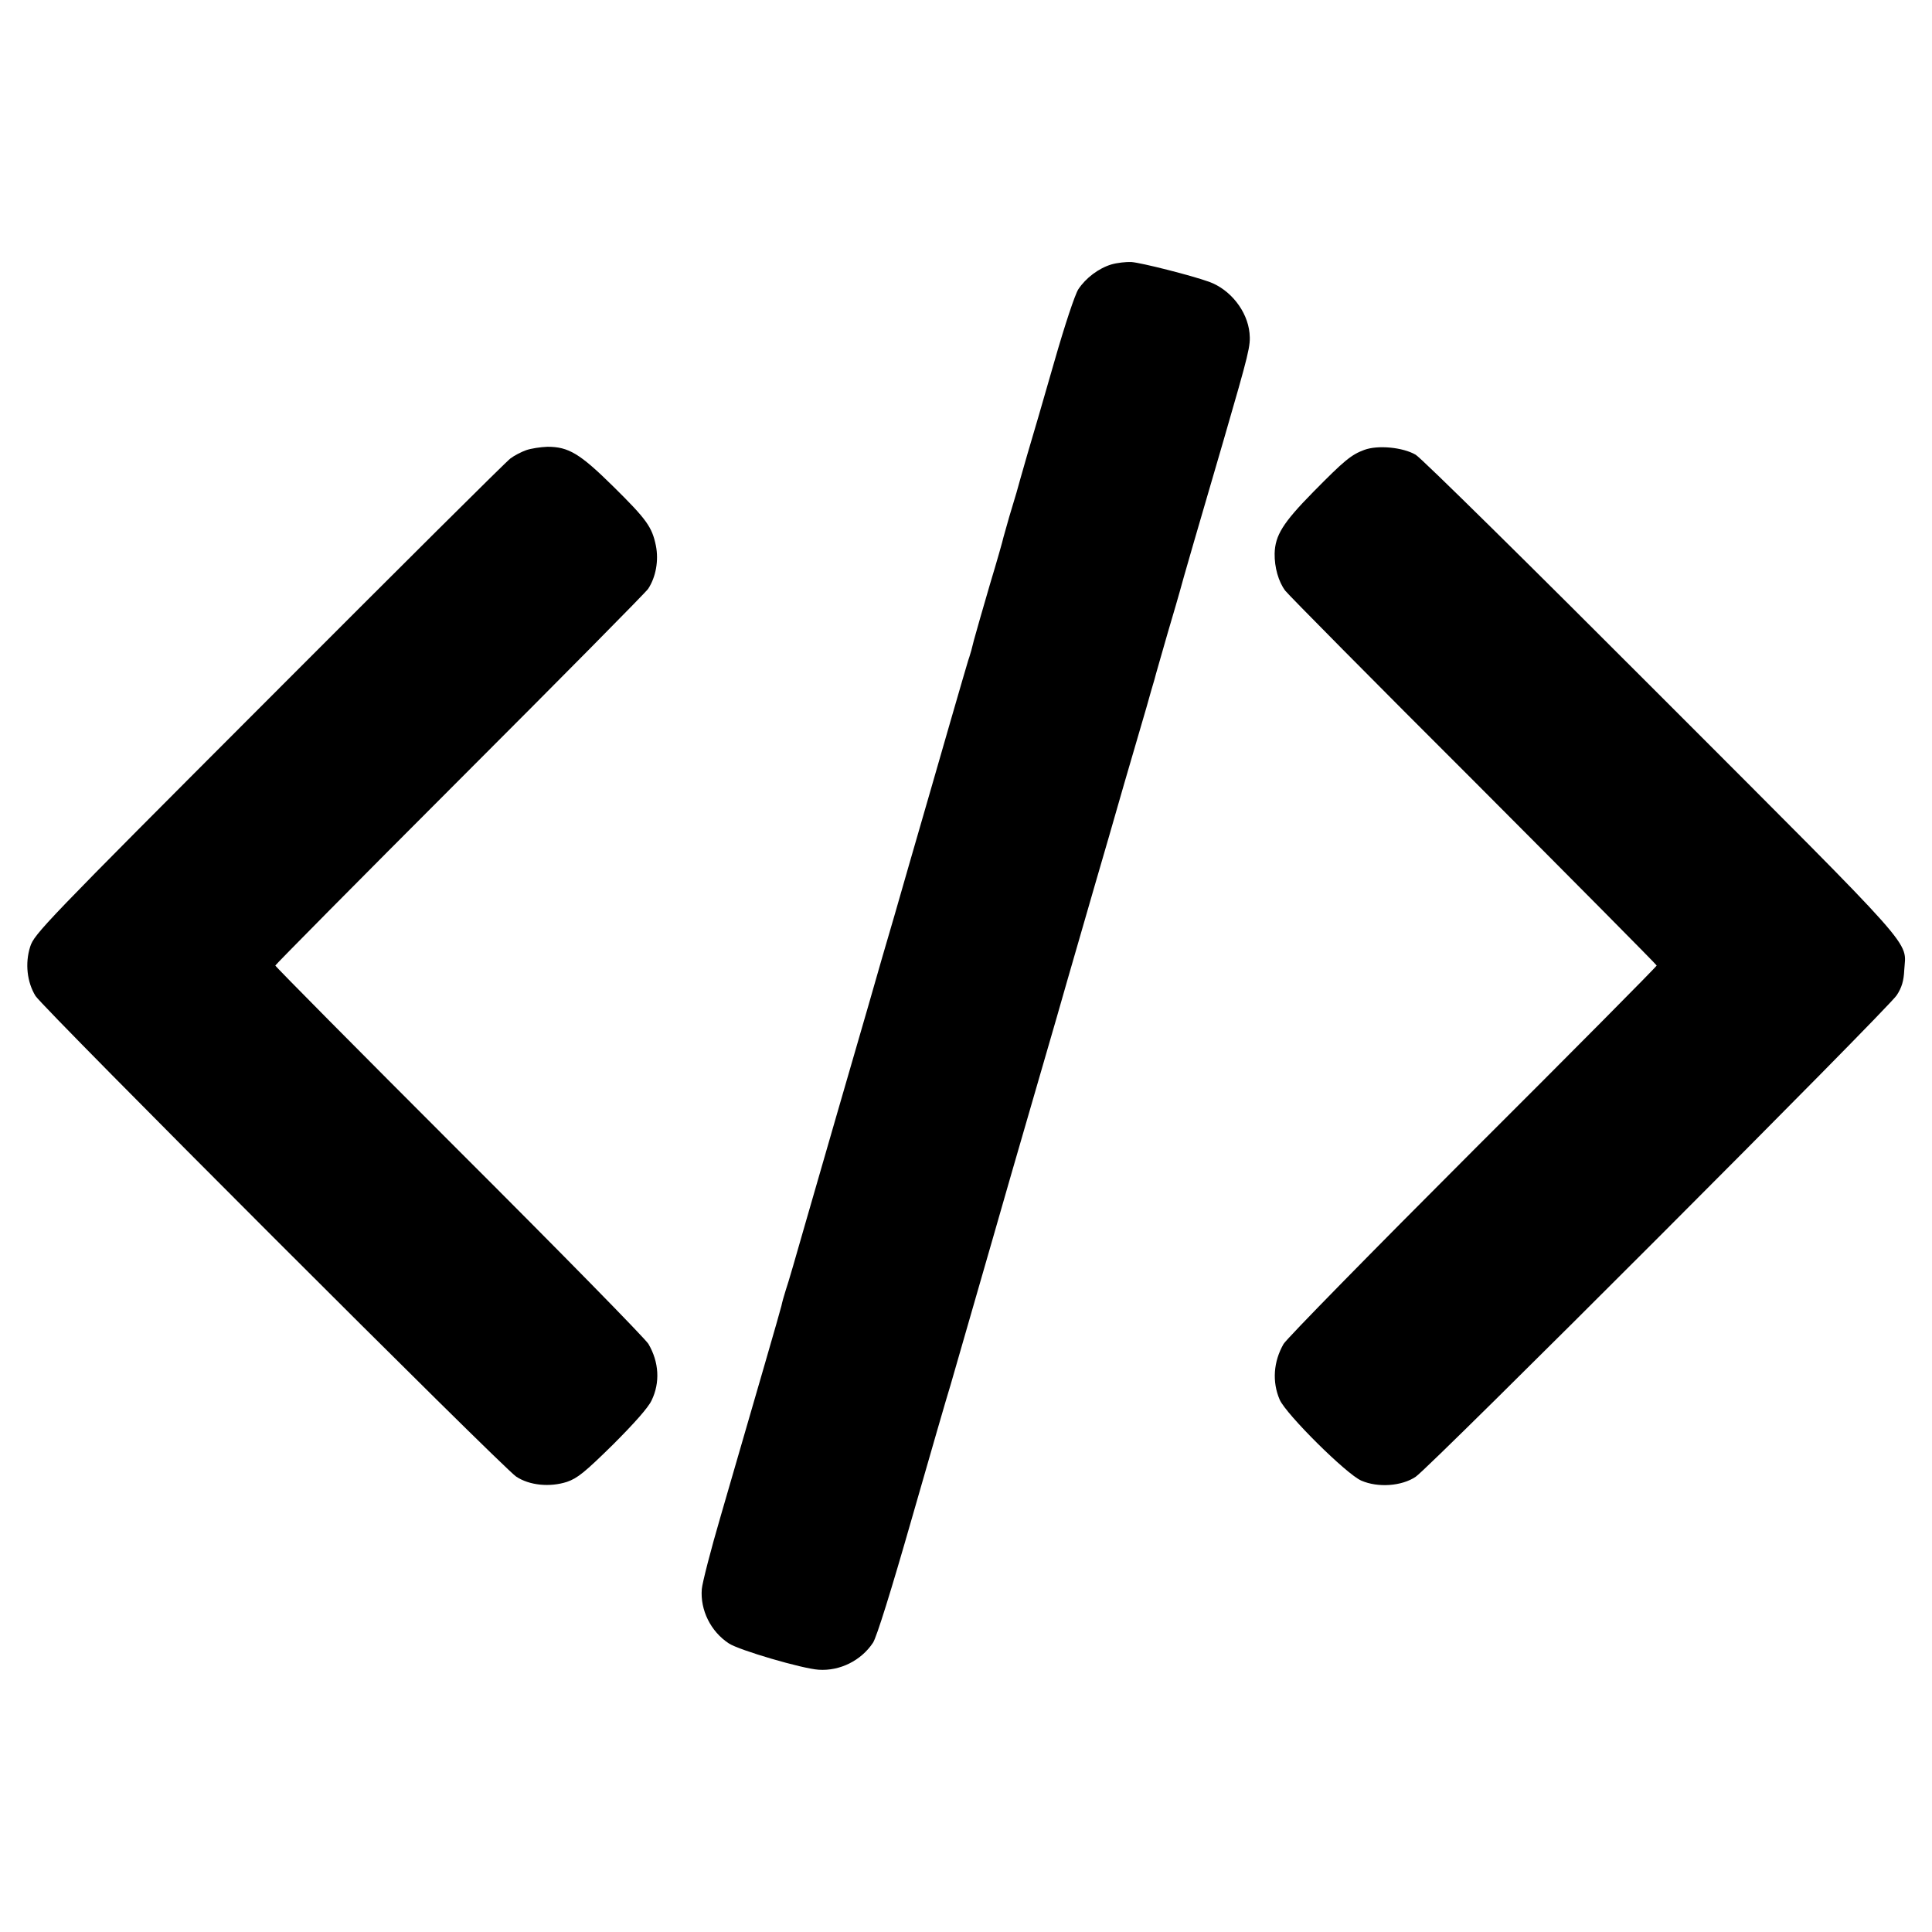
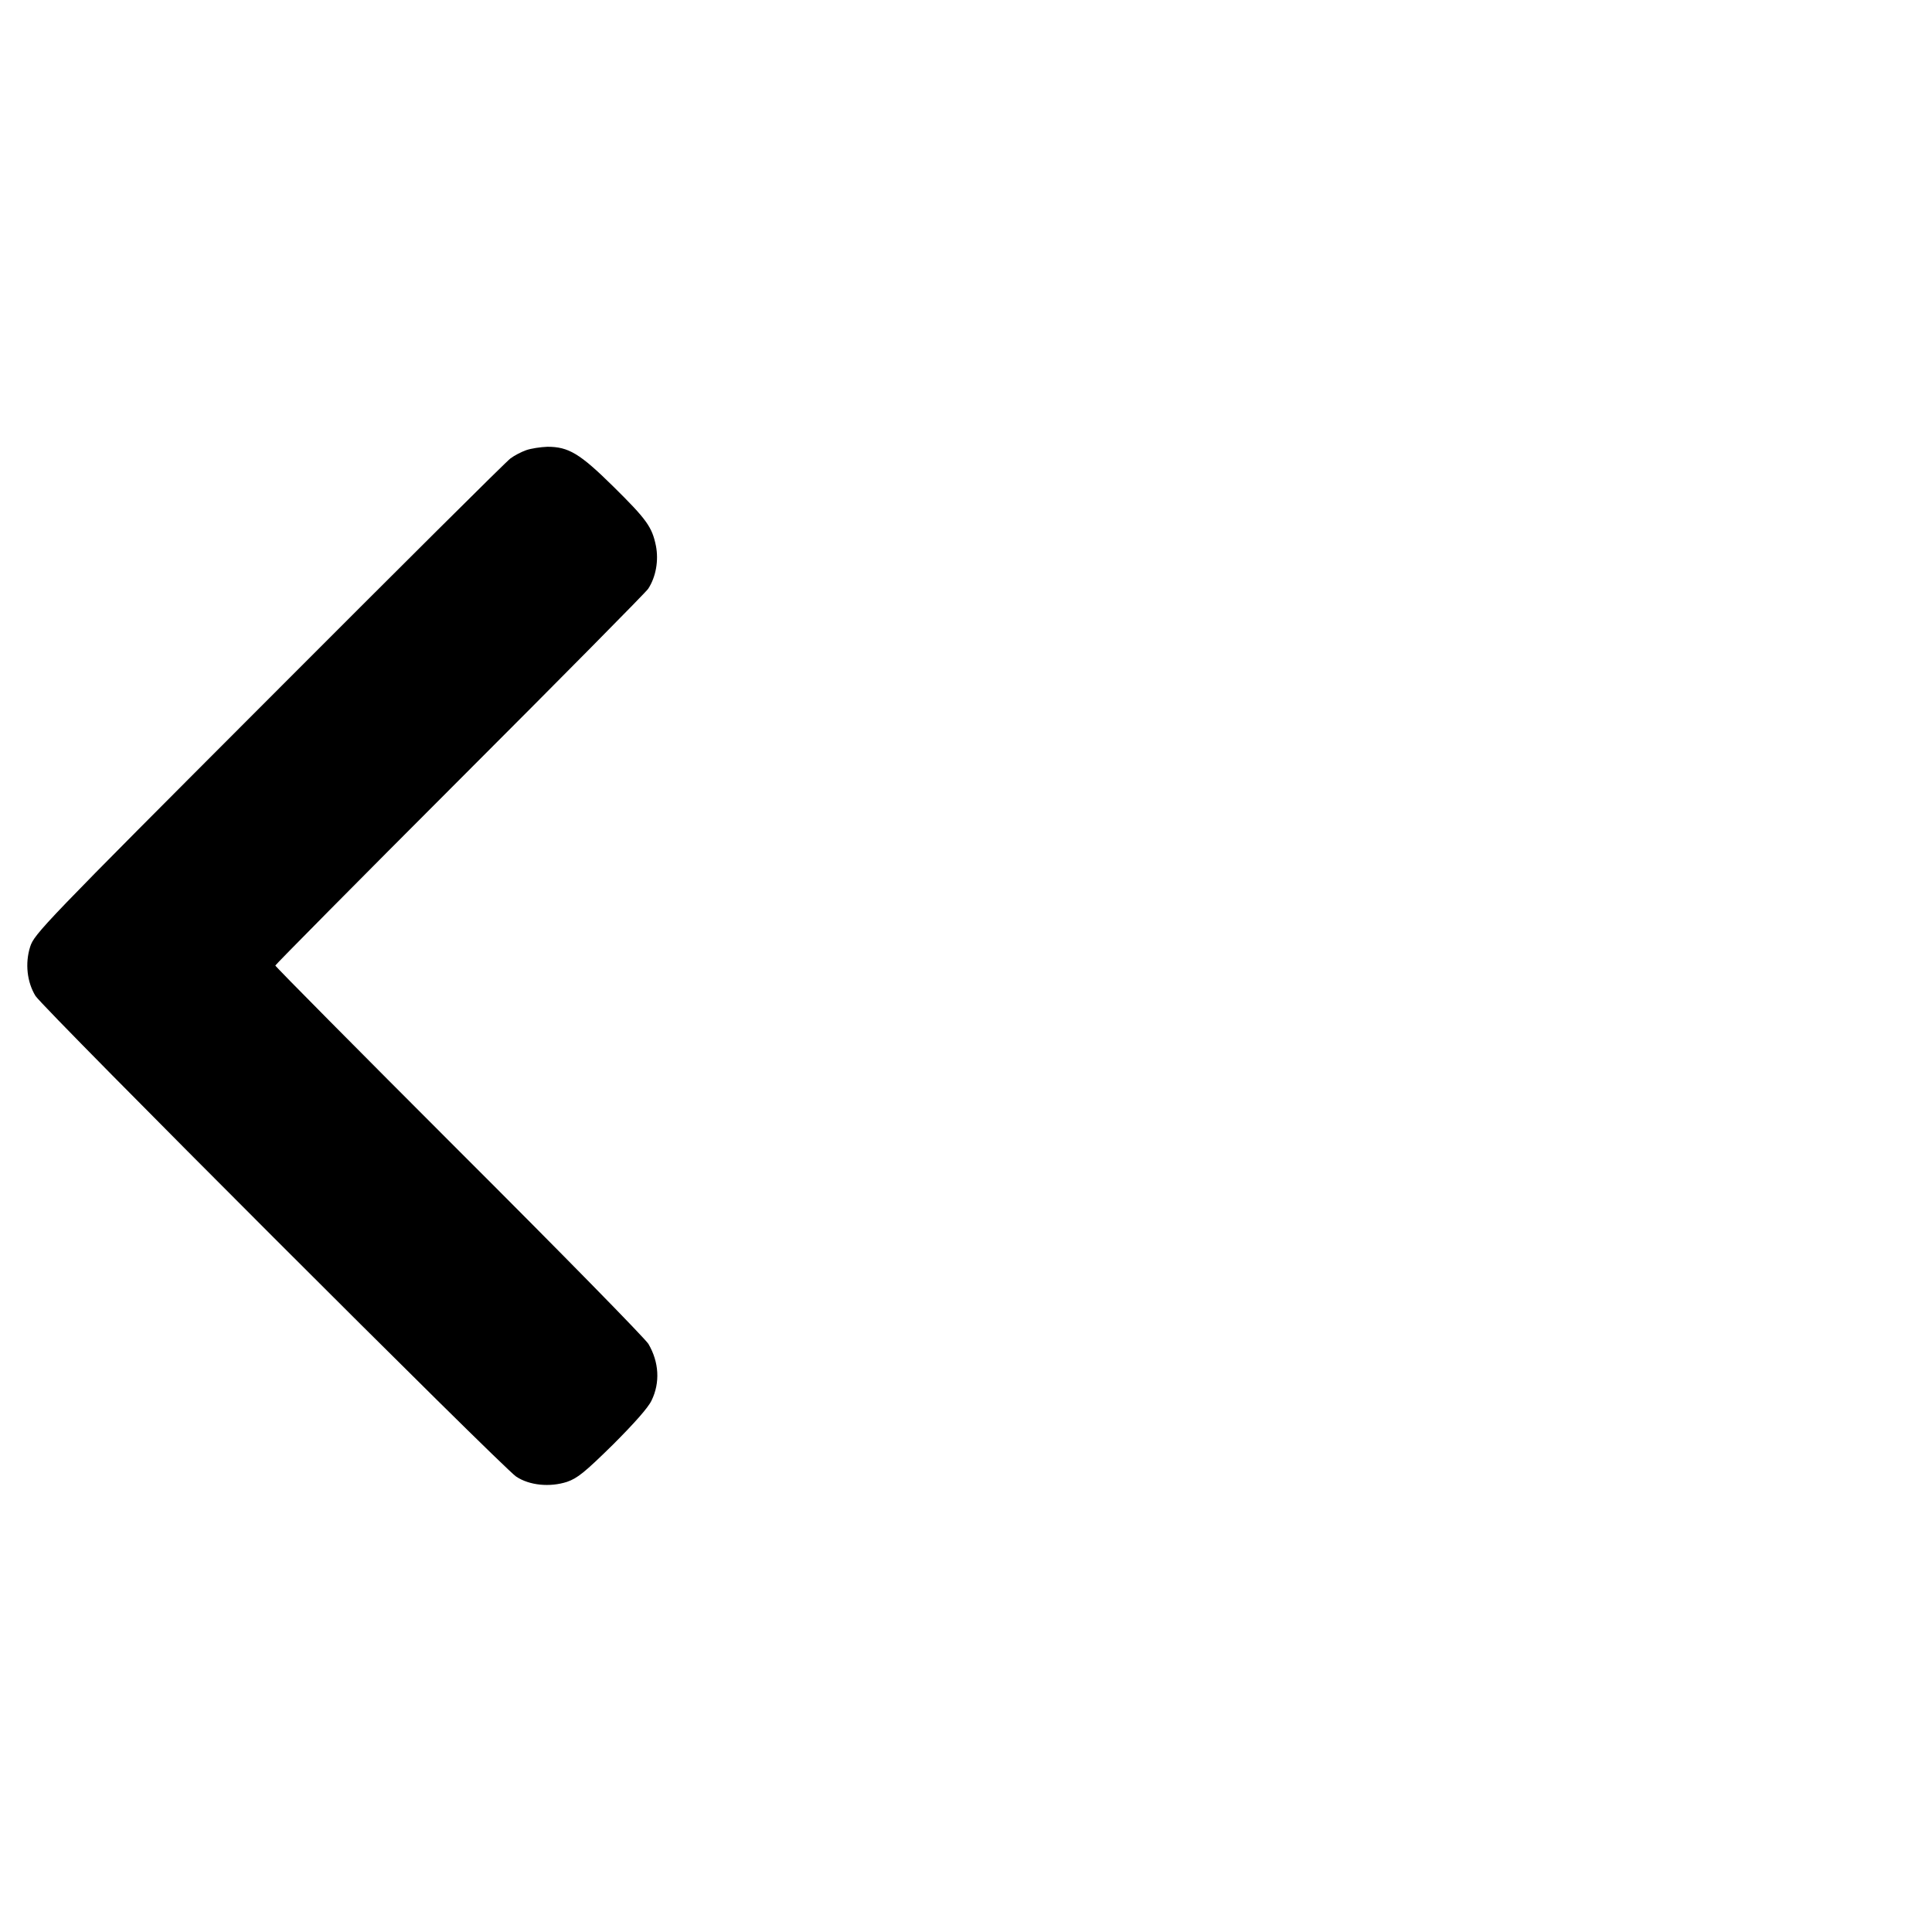
<svg xmlns="http://www.w3.org/2000/svg" version="1.0" width="800pt" height="800pt" viewBox="0 0 800 800" preserveAspectRatio="xMidYMid meet">
  <g transform="translate(0,800) scale(0.1,-0.1)" fill="#000000" stroke="none">
-     <path d="M4602 6905 c-53 -16 -106 -56 -137 -103 -14 -22 -56 -148 -100 -302 -42 -146 -92 -319 -112 -385 -19 -66 -39 -136 -44 -155 -6 -19 -19 -64 -30 -100 -10 -36 -21 -74 -24 -85 -2 -11 -27 -99 -56 -195 -28 -96 -58 -200 -66 -230 -7 -30 -16 -62 -19 -70 -3 -8 -5 -15 -5 -15 0 0 -11 -38 -25 -85 -14 -47 -72 -249 -130 -450 -58 -201 -126 -435 -150 -520 -25 -85 -75 -256 -110 -380 -36 -124 -94 -324 -129 -445 -35 -121 -93 -323 -130 -450 -36 -126 -72 -251 -81 -276 -8 -25 -16 -54 -18 -65 -4 -19 -99 -345 -251 -869 -42 -143 -77 -280 -79 -305 -7 -87 37 -176 112 -225 42 -28 305 -105 372 -109 88 -6 176 38 225 112 15 23 75 215 160 512 75 261 147 511 161 555 13 44 57 197 98 340 41 143 111 384 154 535 44 151 128 442 187 645 58 204 131 453 160 555 30 102 84 289 120 415 37 127 78 268 92 315 13 47 28 99 33 115 4 17 29 102 54 190 26 88 49 167 51 175 6 25 88 308 181 625 107 369 113 393 108 446 -9 91 -79 180 -167 212 -75 27 -281 79 -322 82 -22 1 -59 -3 -83 -10z" />
    <path d="M2179 6136 c-20 -7 -49 -22 -65 -34 -16 -11 -466 -459 -1000 -994 -935 -936 -972 -975 -989 -1028 -22 -69 -13 -147 22 -204 33 -52 1934 -1953 1990 -1990 55 -37 140 -45 211 -22 43 15 73 39 190 154 88 88 146 153 160 183 36 74 31 159 -13 234 -13 22 -366 382 -785 800 -418 418 -760 763 -760 767 0 3 343 350 763 770 420 420 771 775 781 790 32 49 44 117 32 178 -16 78 -38 109 -178 247 -137 135 -184 163 -271 163 -29 -1 -68 -7 -88 -14z" />
-     <path d="M5649 6137 c-54 -20 -83 -44 -211 -174 -126 -128 -158 -180 -160 -255 -1 -57 16 -117 44 -154 13 -17 364 -372 781 -788 416 -417 757 -761 757 -764 0 -4 -342 -349 -761 -767 -418 -418 -771 -778 -784 -800 -42 -73 -48 -157 -16 -231 27 -61 277 -309 338 -335 69 -30 167 -23 225 16 59 39 1958 1940 1992 1994 21 32 29 60 31 103 7 127 76 50 -1004 1131 -537 538 -995 990 -1019 1004 -53 31 -157 41 -213 20z" />
  </g>
</svg>